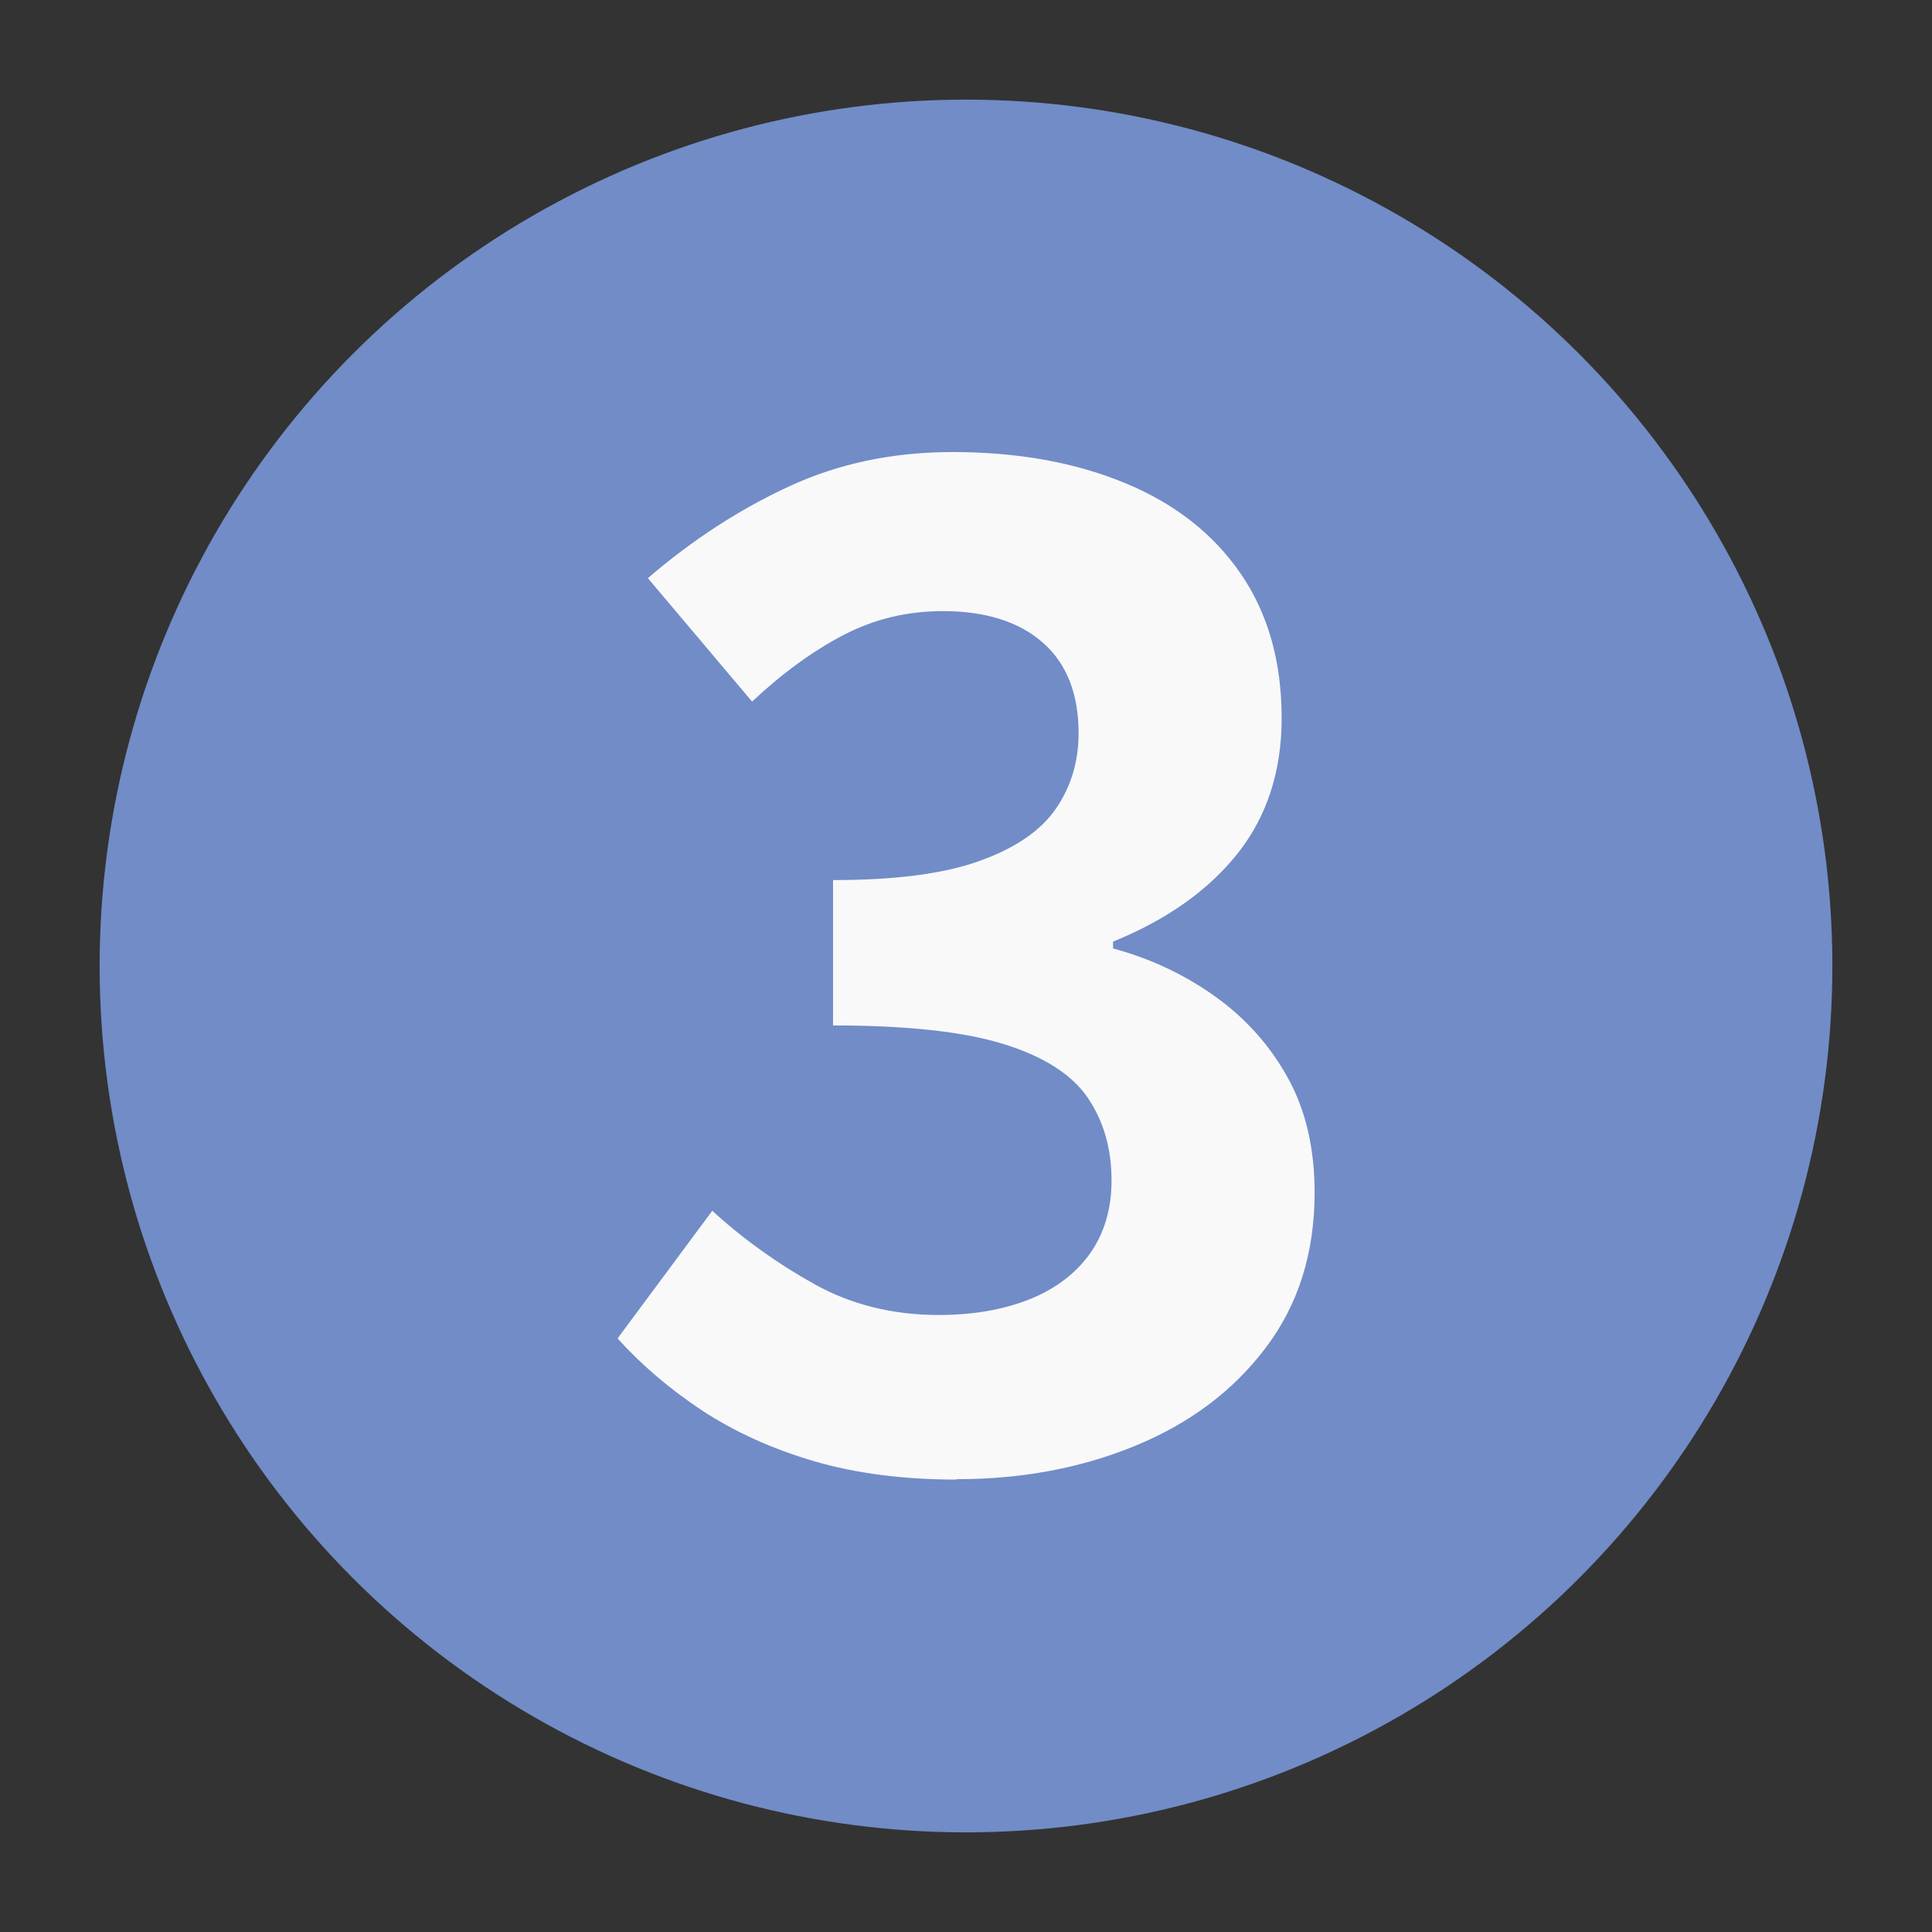
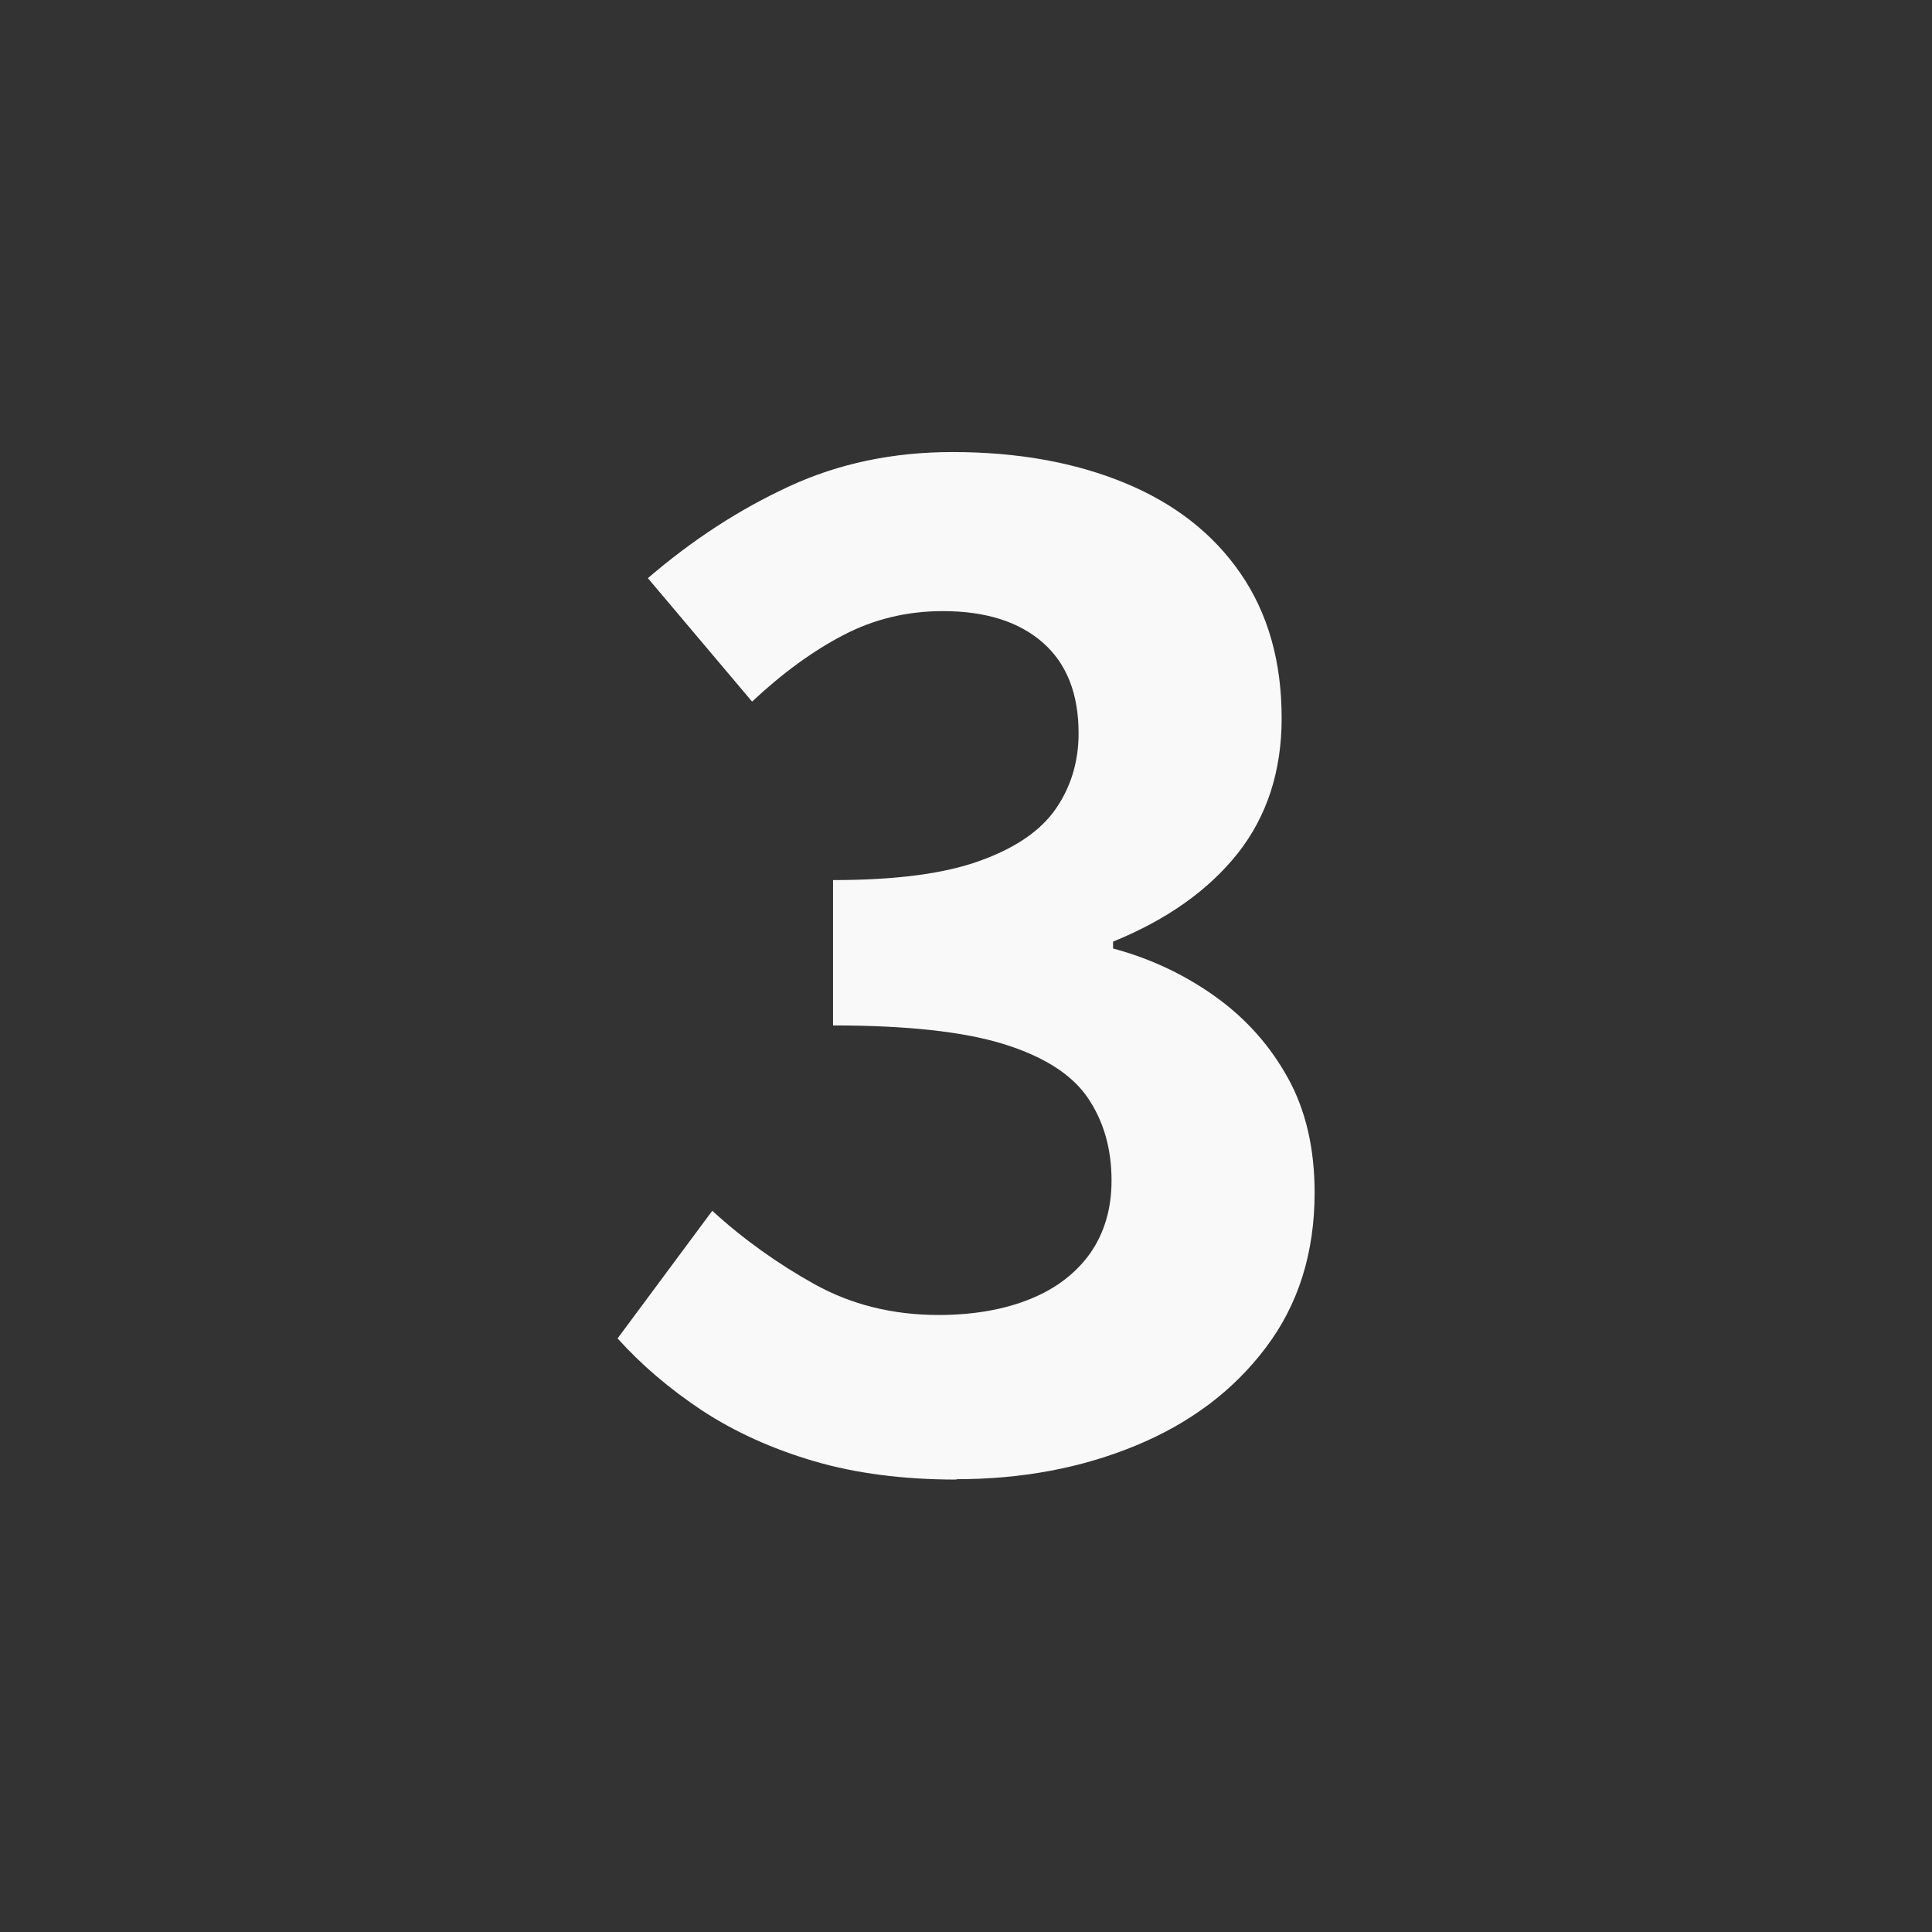
<svg xmlns="http://www.w3.org/2000/svg" id="Image" viewBox="0 0 101.42 101.42">
  <rect x="0" y="0" width="101.42" height="101.42" fill="#333333" stroke="none" />
  <defs>
    <style>
      .cls-1 {
        fill: #f9f9fa;
      }

      .cls-1, .cls-2 {
        stroke-width: 0px;
      }

      .cls-2 {
        fill: #718cc7;
      }
    </style>
  </defs>
-   <circle class="cls-2" cx="50.71" cy="50.71" r="45.48" />
  <path class="cls-1" d="M50.21,77.67c-2.78,0-5.28-.32-7.49-.97-2.21-.65-4.16-1.54-5.87-2.66-1.7-1.13-3.18-2.39-4.43-3.78l4.97-6.7c1.63,1.49,3.42,2.77,5.36,3.85s4.12,1.62,6.52,1.62c1.82,0,3.42-.28,4.79-.83,1.37-.55,2.42-1.36,3.17-2.41.74-1.06,1.12-2.33,1.12-3.82,0-1.68-.42-3.13-1.26-4.36-.84-1.22-2.32-2.16-4.43-2.81-2.11-.65-5.09-.97-8.93-.97v-7.63c3.26,0,5.83-.33,7.7-1.01,1.87-.67,3.2-1.58,4-2.74.79-1.15,1.19-2.47,1.19-3.96,0-2.06-.62-3.65-1.87-4.75-1.25-1.1-3-1.66-5.26-1.66-1.87,0-3.61.42-5.22,1.26s-3.2,2-4.79,3.49l-5.47-6.48c2.35-2.02,4.82-3.62,7.42-4.82,2.59-1.2,5.45-1.8,8.57-1.8,3.41,0,6.42.54,9.04,1.62s4.64,2.66,6.08,4.75c1.44,2.09,2.16,4.62,2.16,7.6,0,2.78-.77,5.15-2.3,7.09-1.54,1.94-3.72,3.49-6.55,4.64v.36c1.97.53,3.75,1.37,5.36,2.52s2.88,2.58,3.82,4.28c.94,1.7,1.4,3.71,1.4,6.01,0,3.17-.85,5.88-2.56,8.14-1.7,2.26-3.98,3.97-6.84,5.15-2.86,1.18-5.99,1.76-9.4,1.76Z" />
</svg>